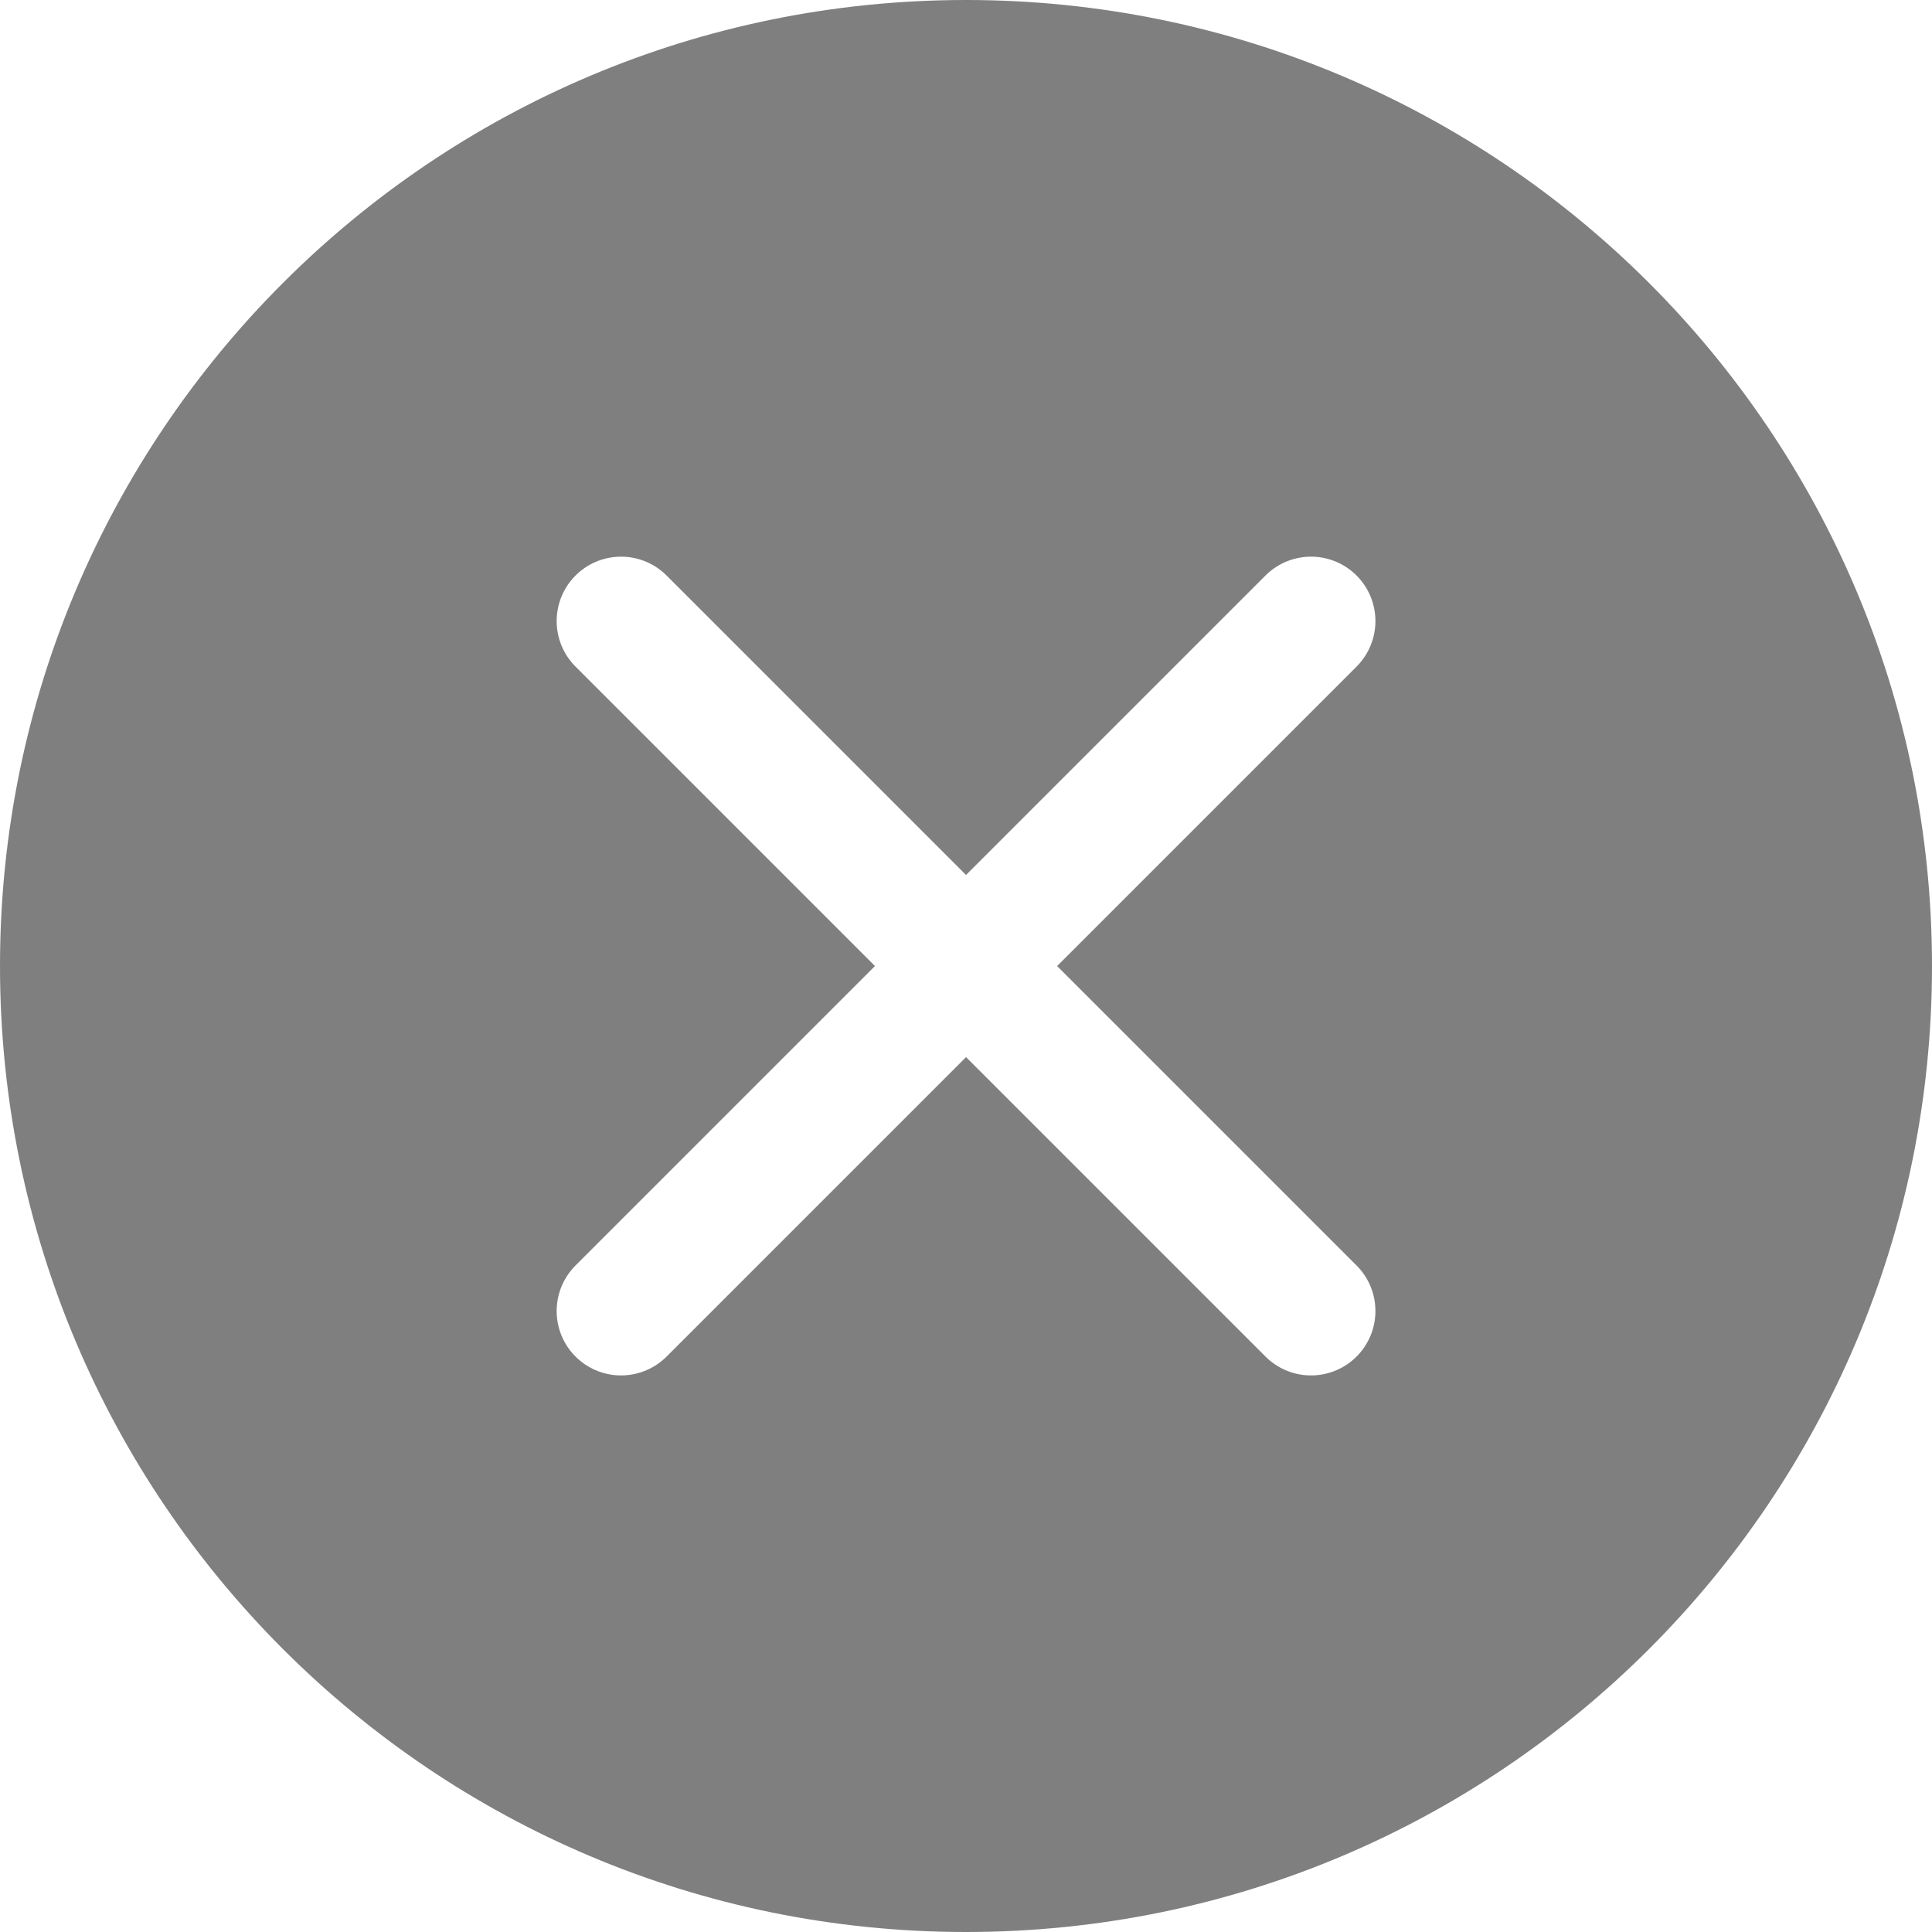
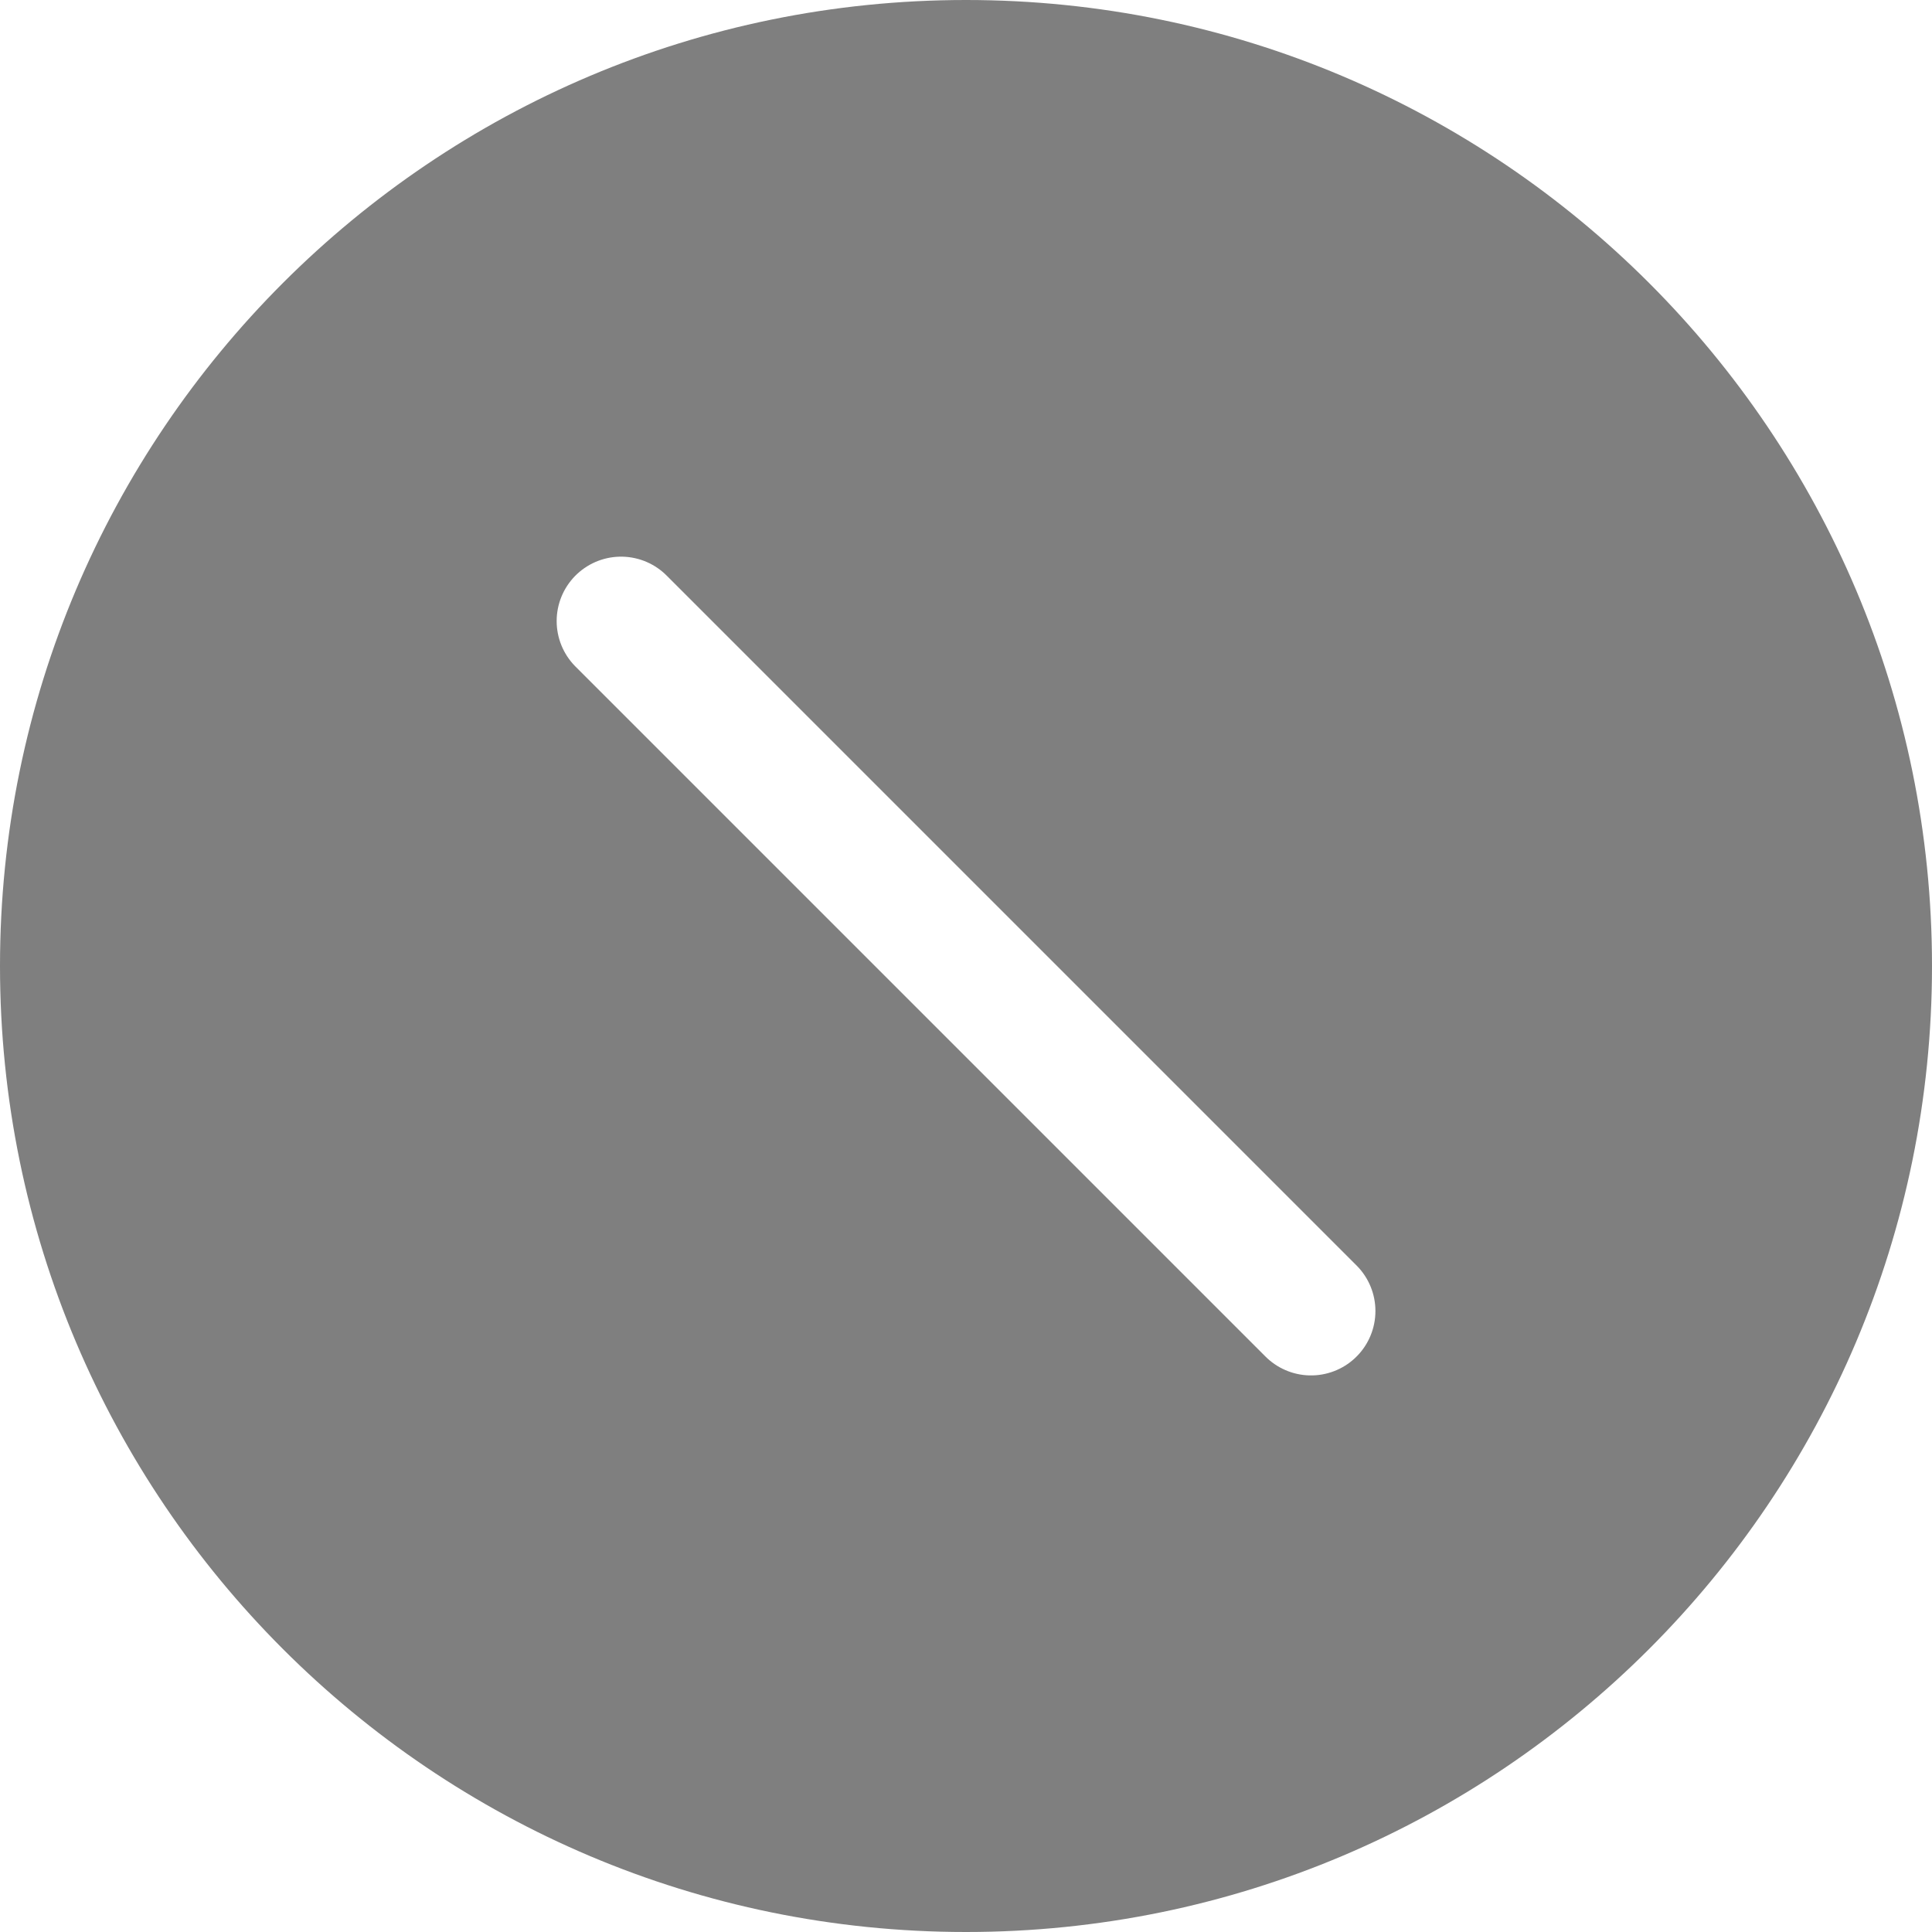
<svg xmlns="http://www.w3.org/2000/svg" width="24" height="24" viewBox="0 0 24 24" fill="none">
  <g opacity="0.5">
    <g filter="url(#filter0_b_32_292)">
-       <path d="M0 12C0 5.373 5.373 0 12 0V0C18.627 0 24 5.373 24 12V12C24 18.627 18.627 24 12 24V24C5.373 24 0 18.627 0 12V12Z" fill="black" />
+       <path d="M0 12C0 5.373 5.373 0 12 0C18.627 0 24 5.373 24 12V12C24 18.627 18.627 24 12 24V24C5.373 24 0 18.627 0 12V12Z" fill="black" />
    </g>
  </g>
-   <path d="M16.286 7.715L7.715 16.286" stroke="white" stroke-width="1.6" stroke-linecap="round" stroke-linejoin="round" />
  <path d="M16.286 16.286L7.715 7.715" stroke="white" stroke-width="1.6" stroke-linecap="round" stroke-linejoin="round" />
  <defs>
    <filter id="filter0_b_32_292" x="-10" y="-10" width="44" height="44" filterUnits="userSpaceOnUse" color-interpolation-filters="sRGB">
      <feFlood flood-opacity="0" result="BackgroundImageFix" />
      <feGaussianBlur in="BackgroundImageFix" stdDeviation="5" />
      <feComposite in2="SourceAlpha" operator="in" result="effect1_backgroundBlur_32_292" />
      <feBlend mode="normal" in="SourceGraphic" in2="effect1_backgroundBlur_32_292" result="shape" />
    </filter>
  </defs>
</svg>